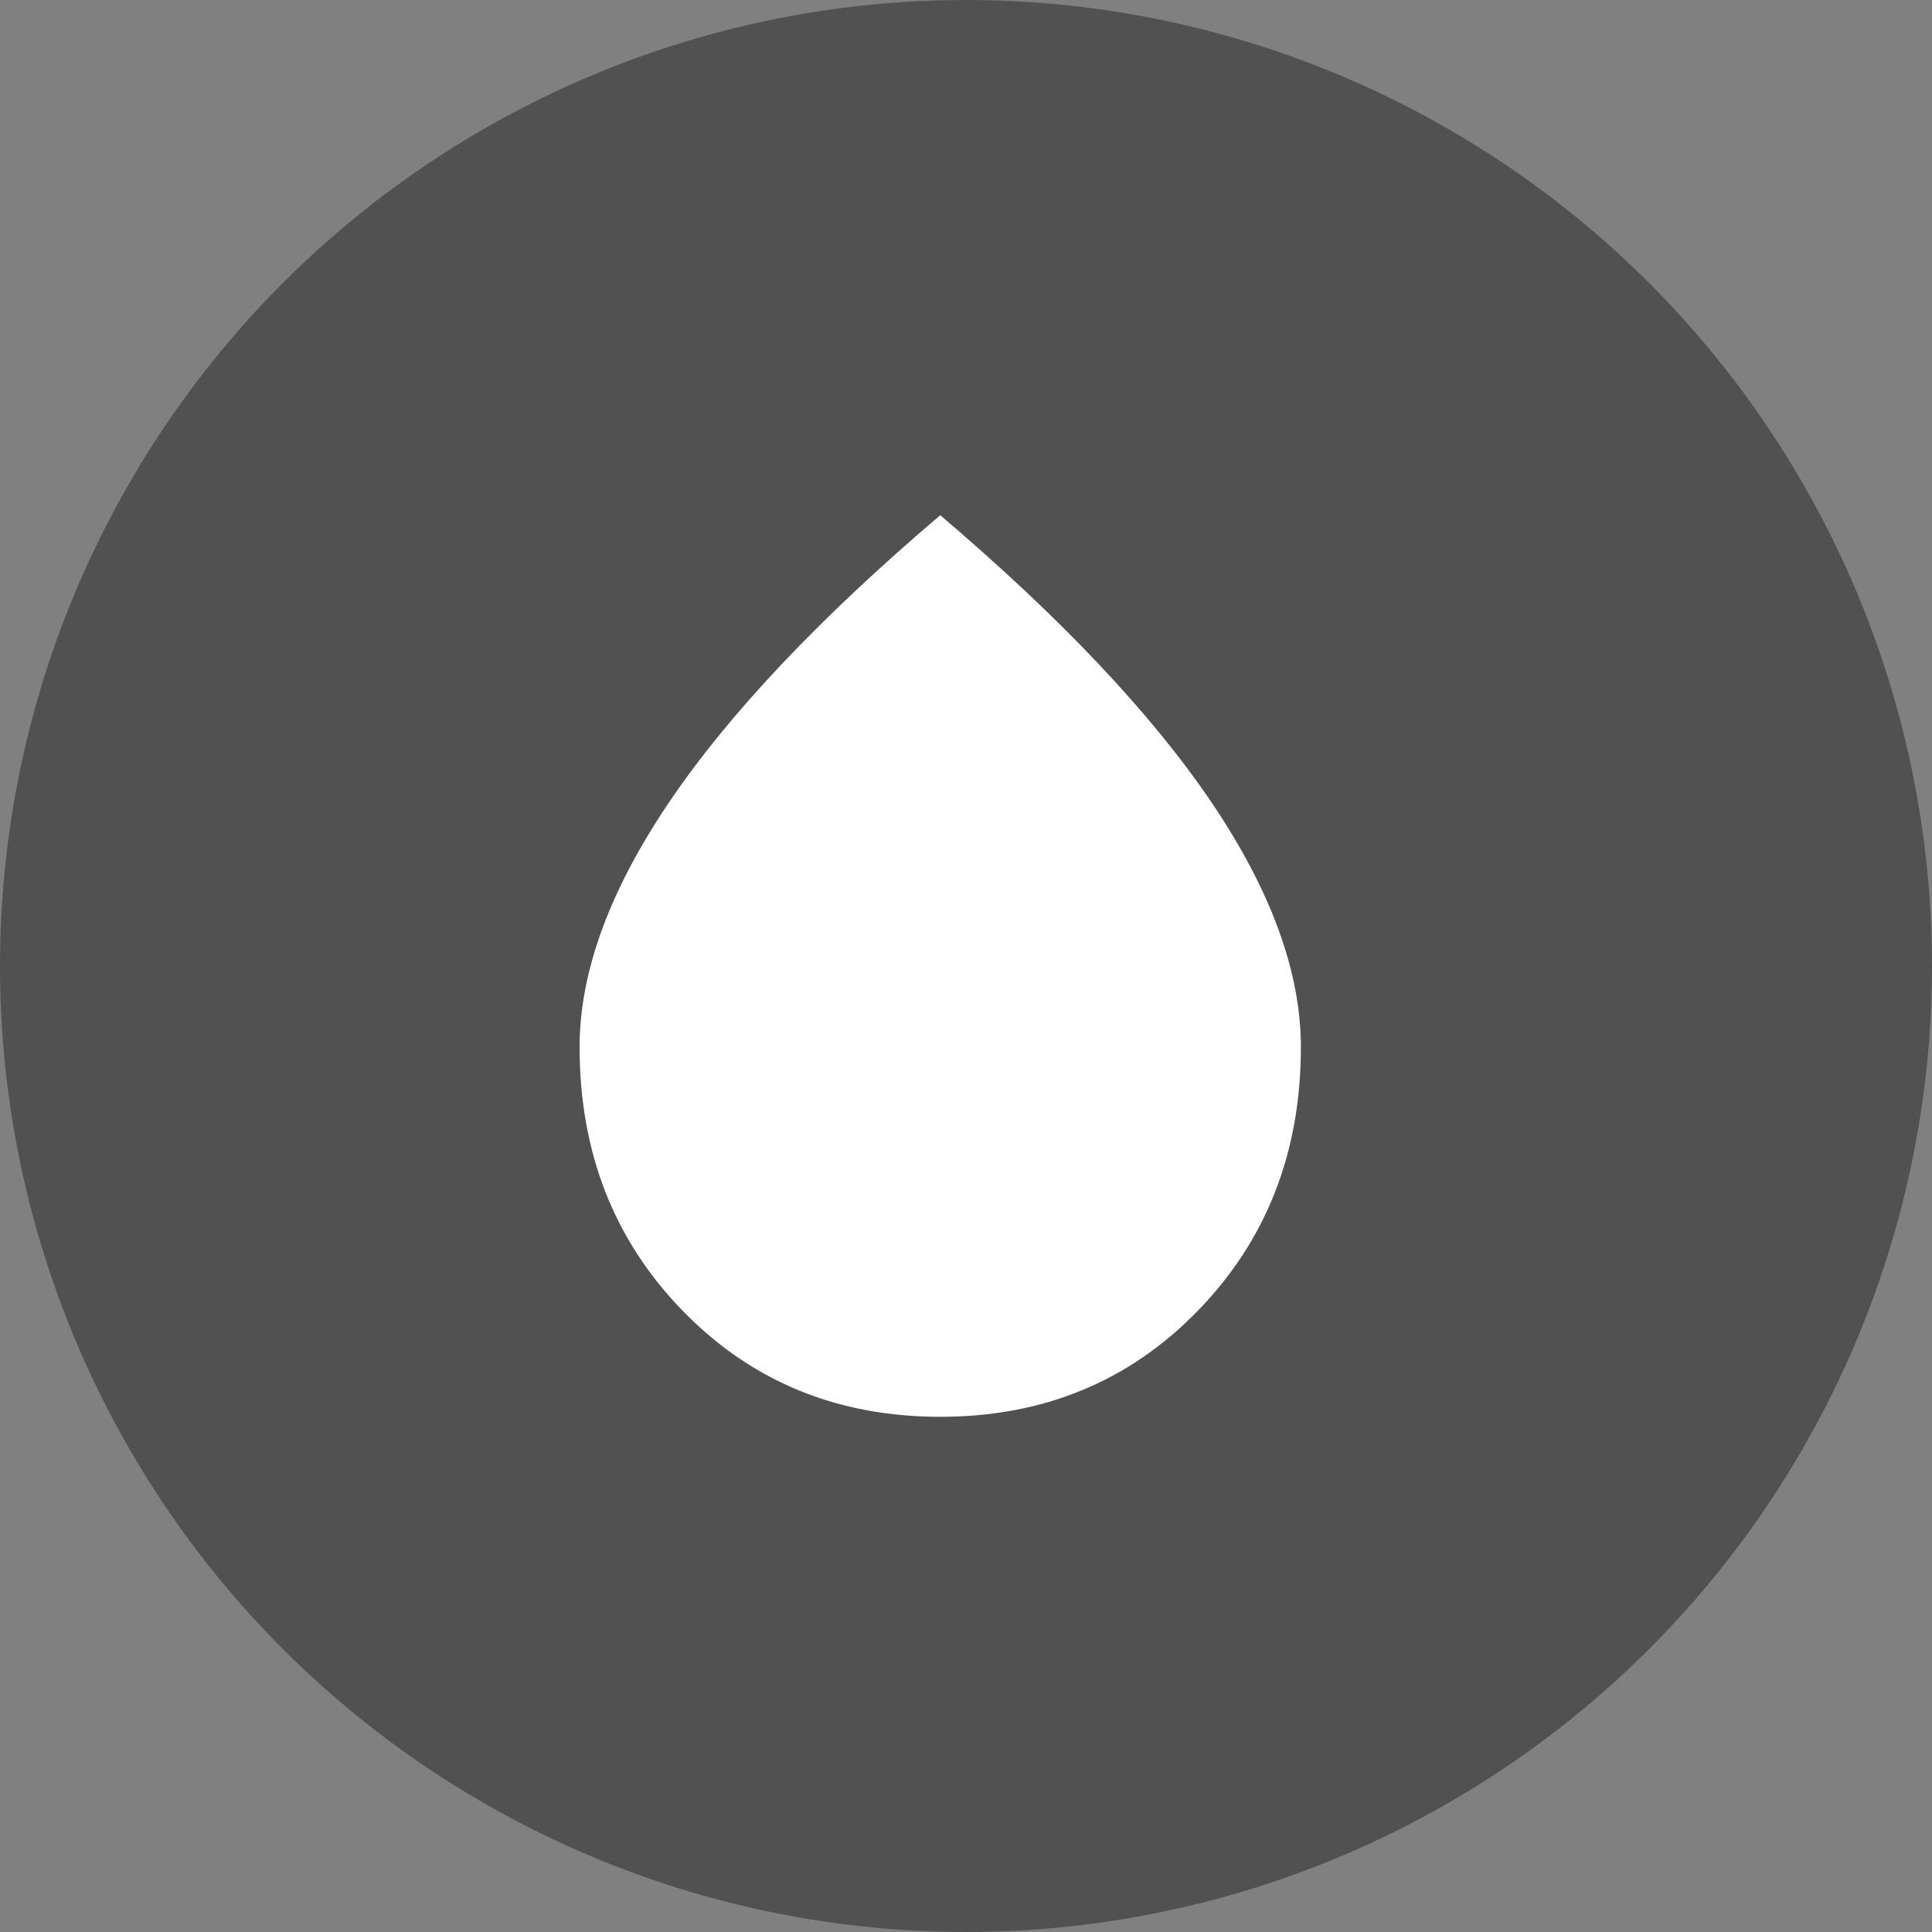
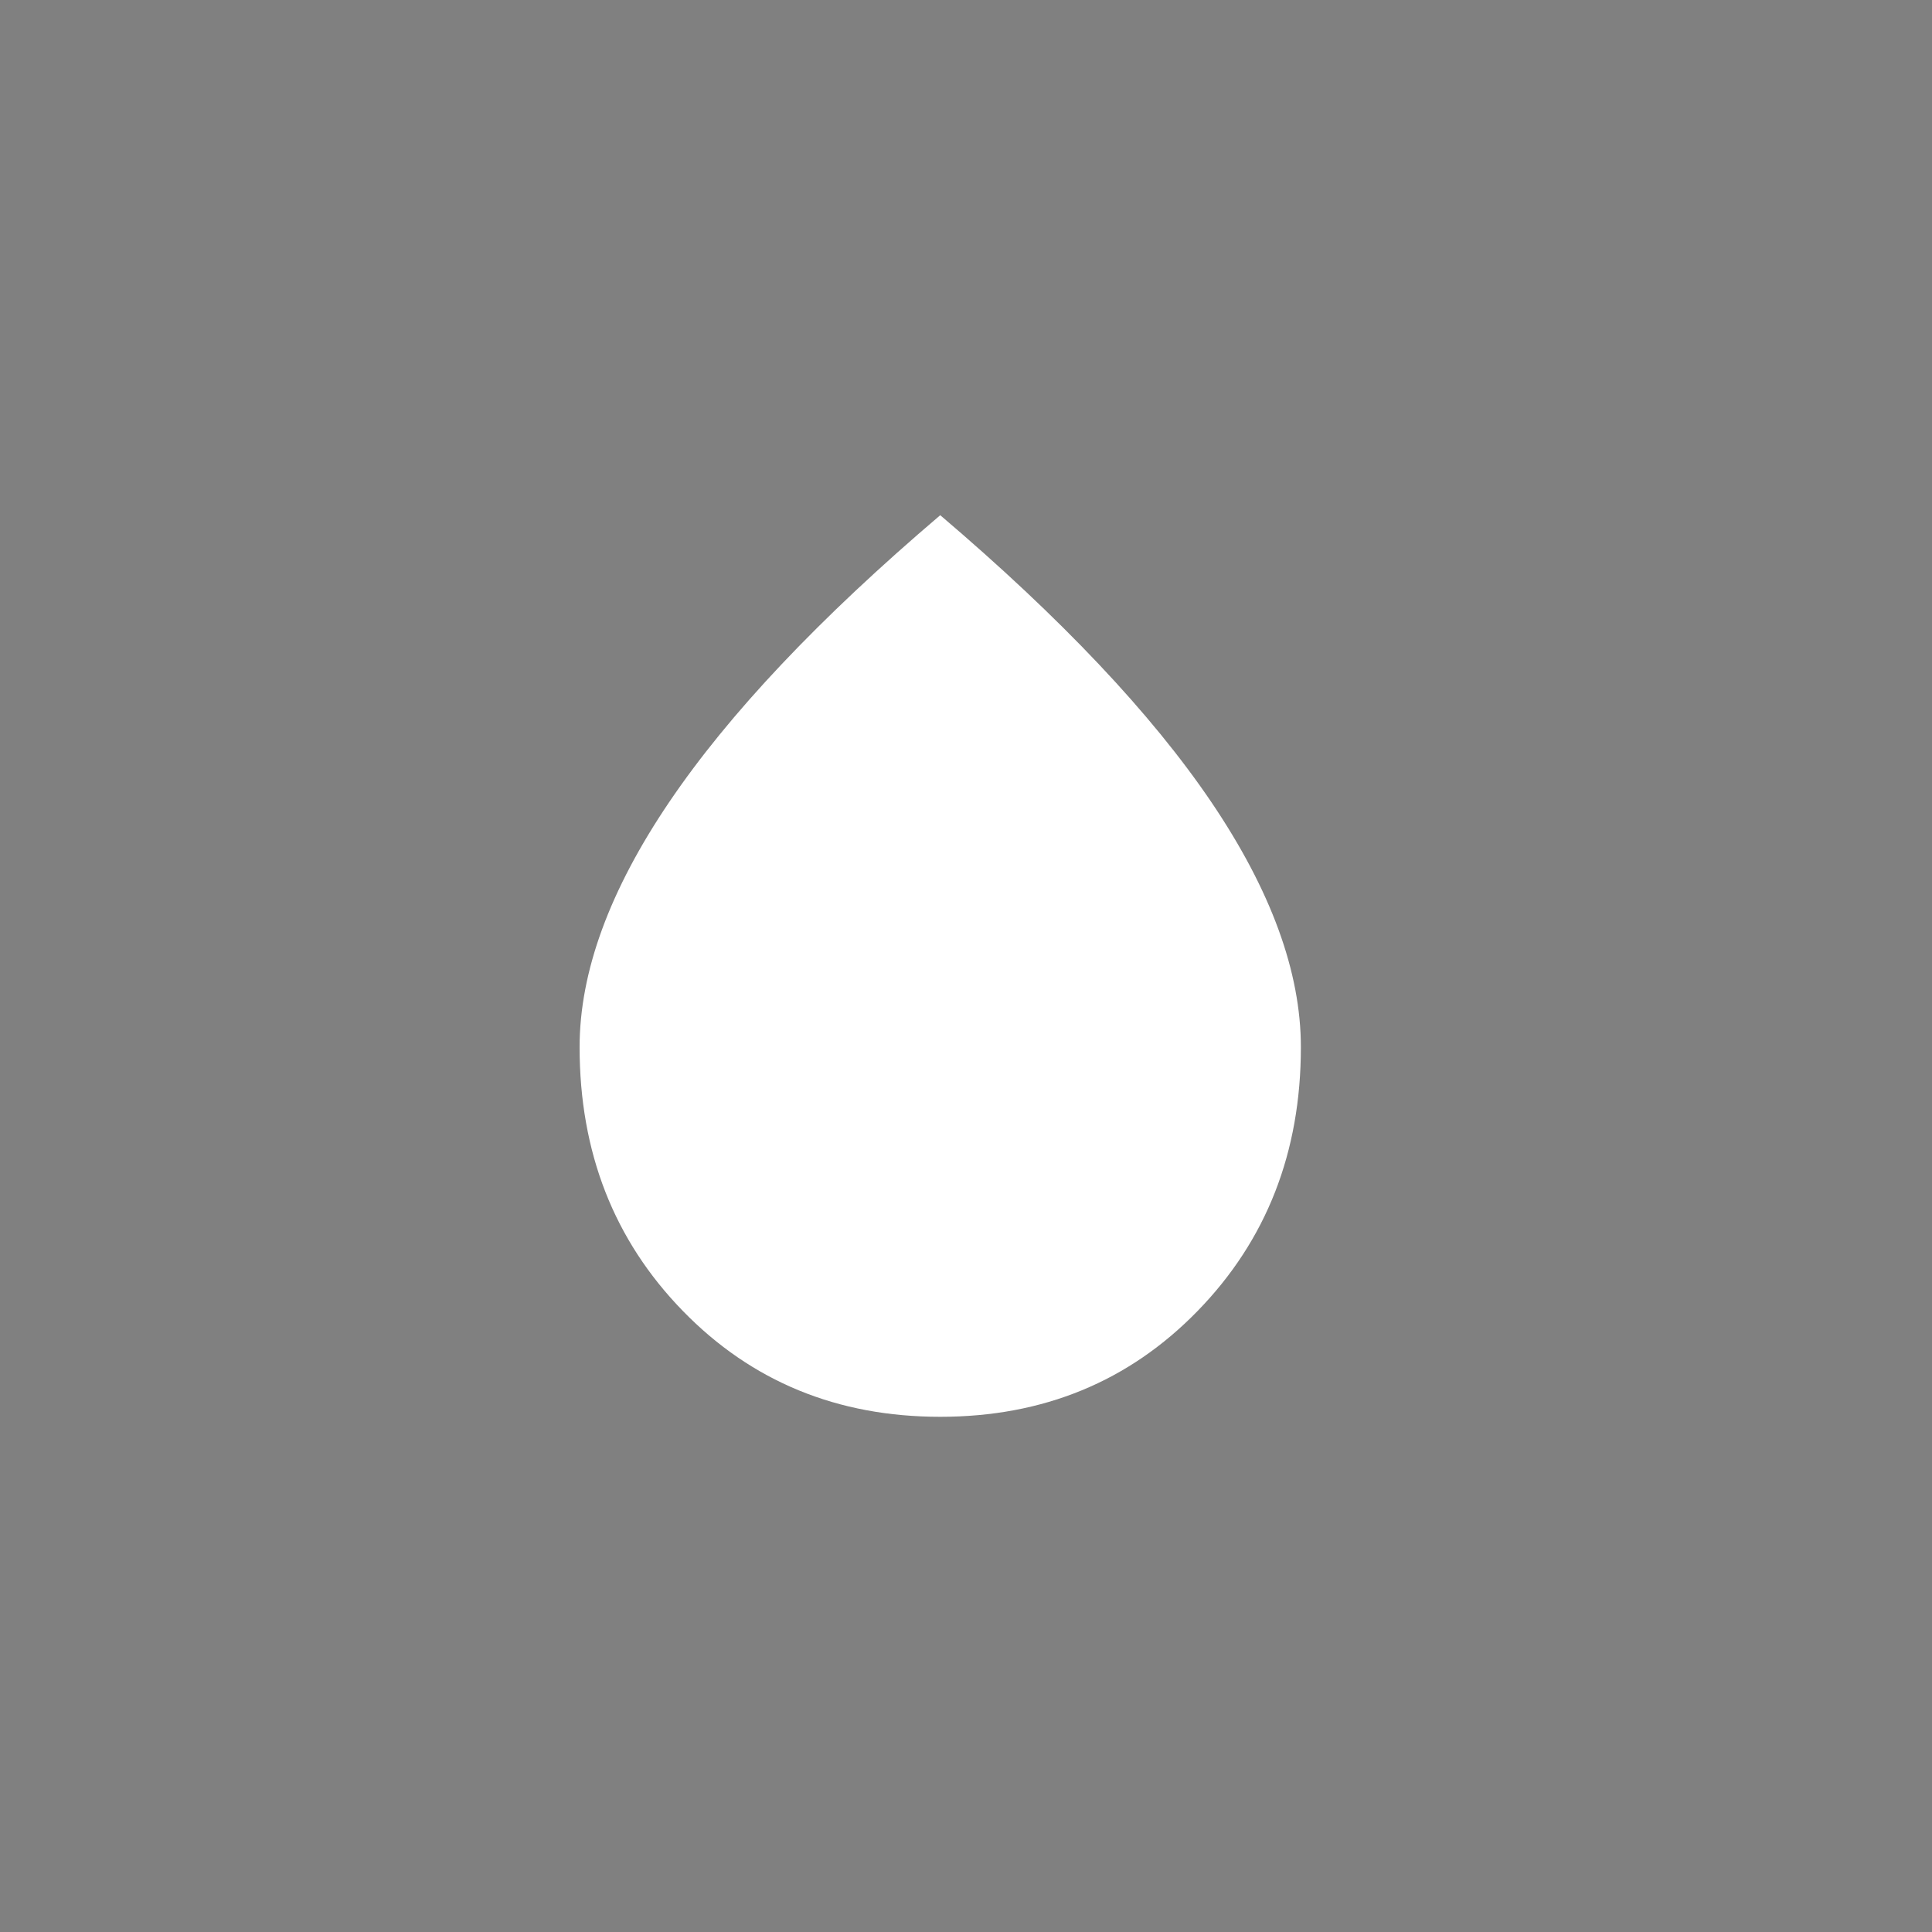
<svg xmlns="http://www.w3.org/2000/svg" width="30" height="30" viewBox="0 0 30 30" fill="none">
  <rect x="0" y="0" width="30" height="30" fill="#808080" stroke="none" />
-   <circle cx="15" cy="15" r="15" fill="#525151" />
  <path d="M14.6 22C13.002 22 11.669 21.452 10.602 20.355C9.534 19.258 9 17.893 9 16.26C9 15.093 9.464 13.825 10.392 12.454C11.319 11.083 12.722 9.598 14.6 8C16.478 9.598 17.881 11.083 18.809 12.454C19.736 13.825 20.2 15.093 20.2 16.26C20.2 17.893 19.666 19.258 18.598 20.355C17.531 21.452 16.198 22 14.6 22Z" fill="white" />
</svg>